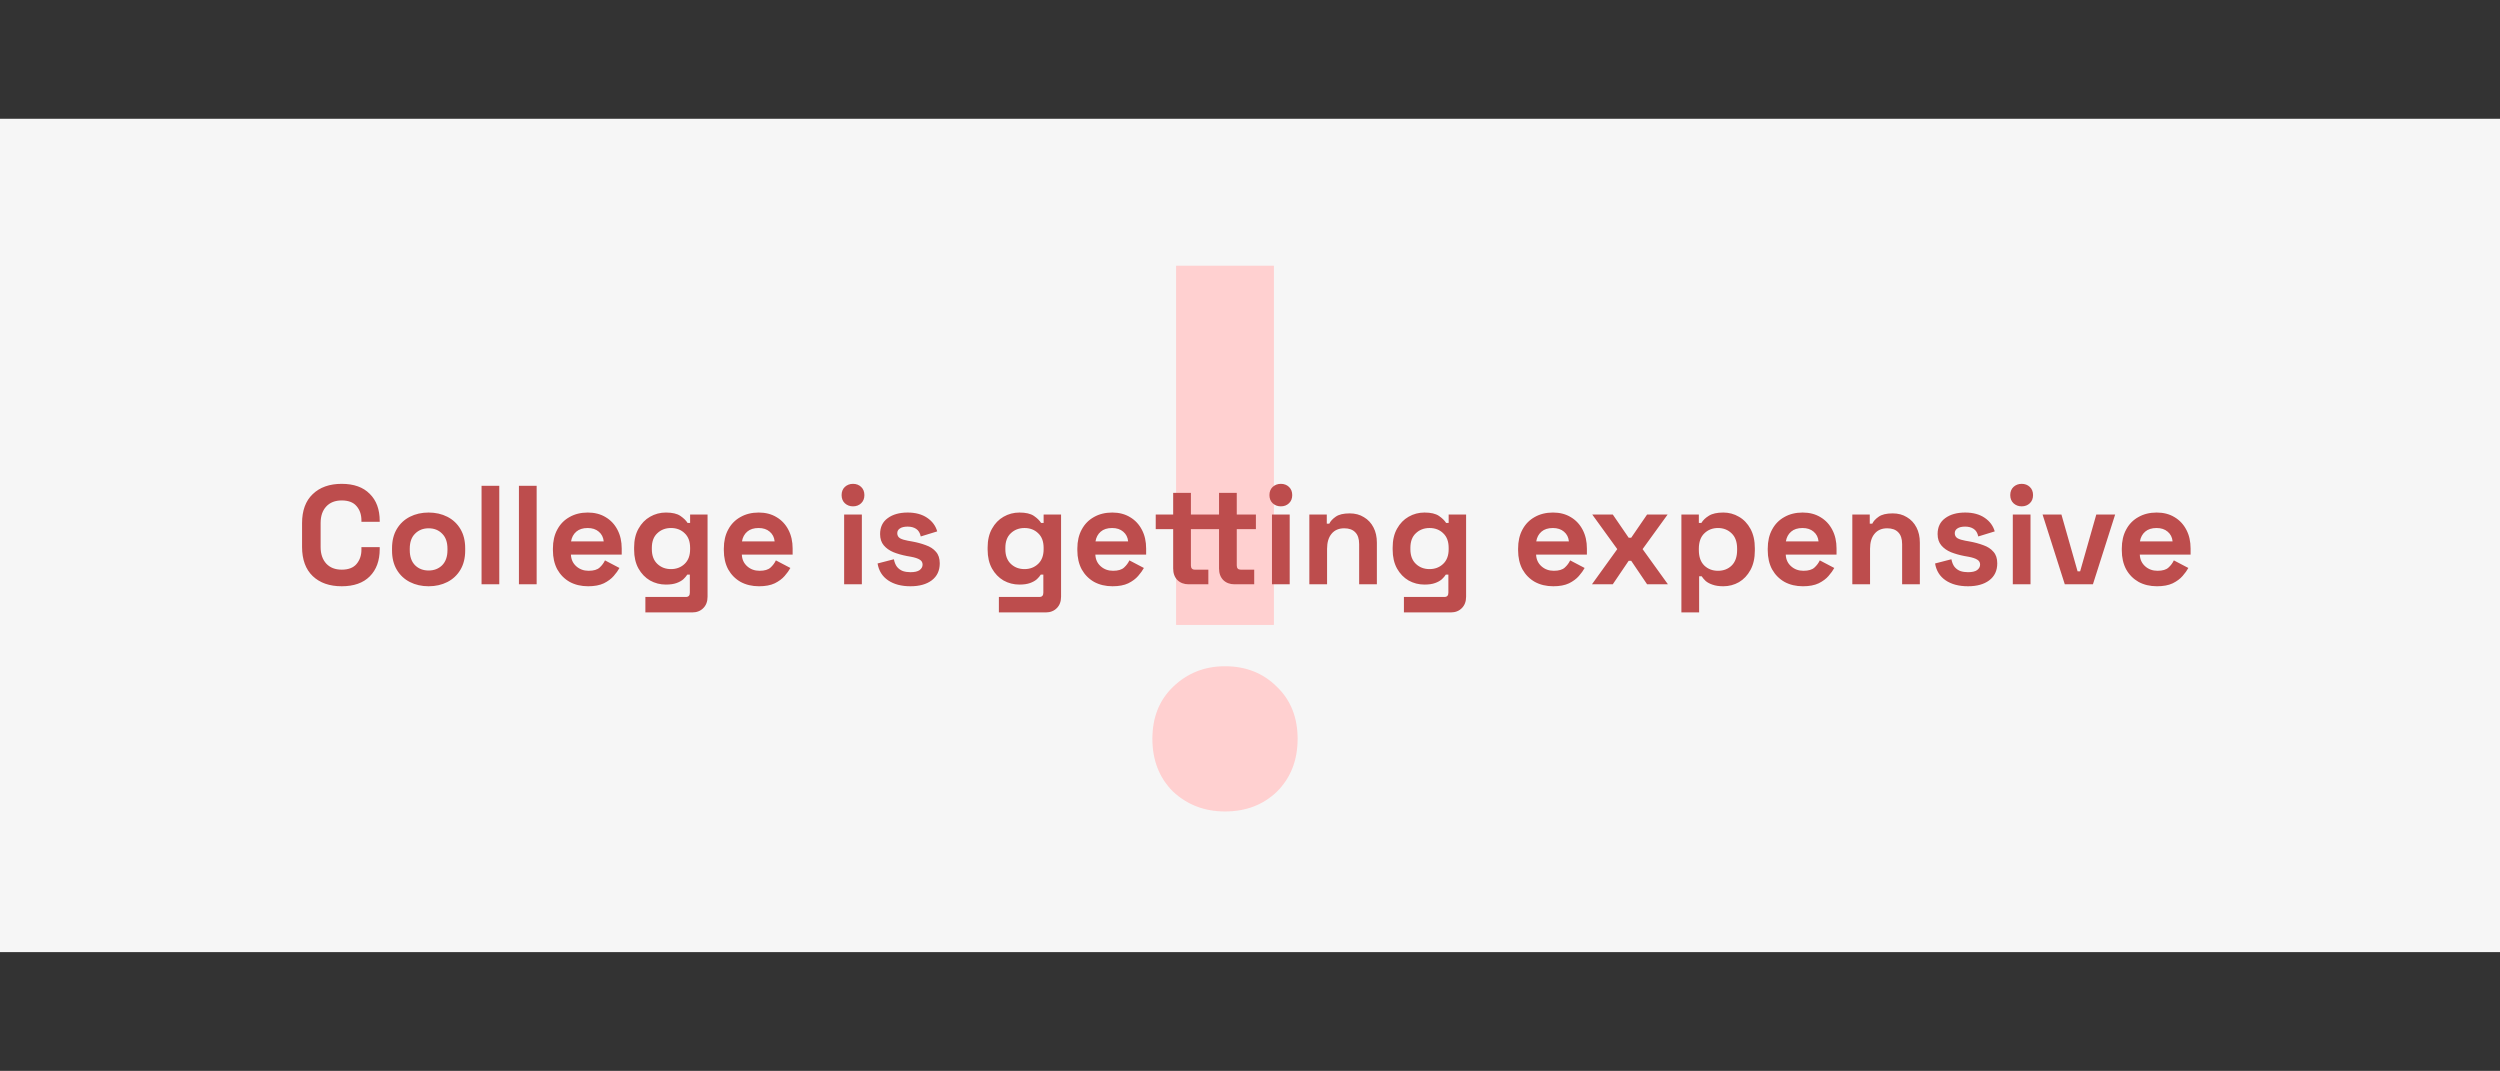
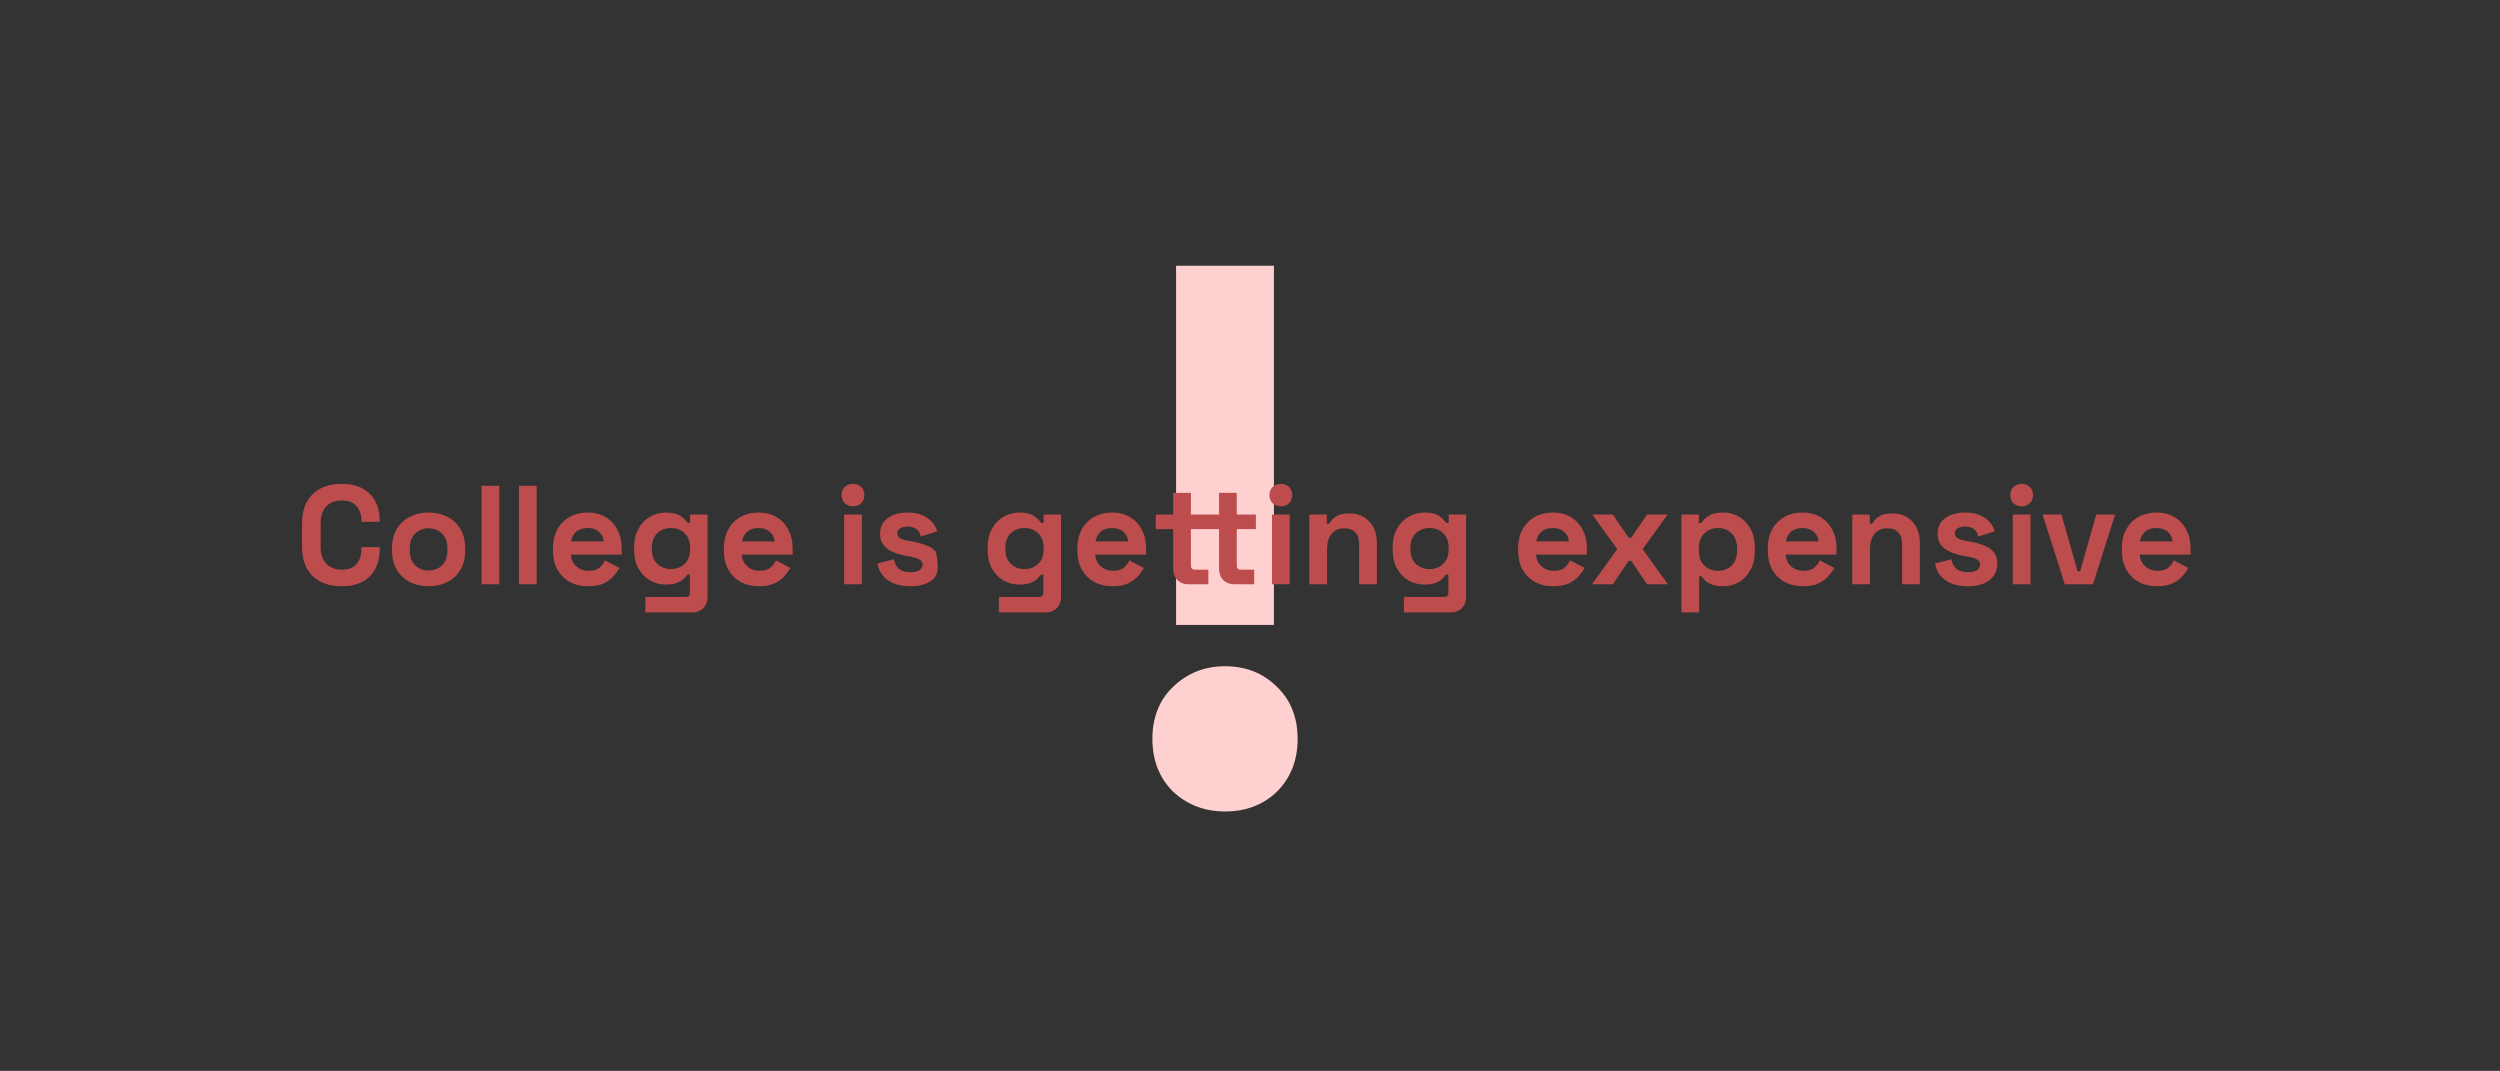
<svg xmlns="http://www.w3.org/2000/svg" width="1305" height="559" viewBox="0 0 1305 559" fill="none">
  <rect x="0" y="0" width="1305" height="559" fill="#333333" stroke="none" />
-   <rect y="62" width="1305" height="435" fill="#F6F6F6" />
  <path d="M613.915 326.23V138.7H664.987V326.23H613.915ZM639.451 423.586C628.811 423.586 619.767 420.128 612.319 413.212C605.137 406.03 601.546 396.853 601.546 385.681C601.546 374.509 605.137 365.465 612.319 358.549C619.767 351.367 628.811 347.776 639.451 347.776C650.357 347.776 659.401 351.367 666.583 358.549C673.765 365.465 677.356 374.509 677.356 385.681C677.356 396.853 673.765 406.03 666.583 413.212C659.401 420.128 650.357 423.586 639.451 423.586Z" fill="#FFD0D0" />
-   <path d="M178.382 306.028C172.017 306.028 166.974 304.266 163.253 300.74C159.532 297.166 157.672 292.075 157.672 285.465V273.127C157.672 266.517 159.532 261.45 163.253 257.925C166.974 254.351 172.017 252.564 178.382 252.564C184.698 252.564 189.569 254.302 192.997 257.778C196.473 261.205 198.211 265.93 198.211 271.952V272.393H188.664V271.658C188.664 268.623 187.807 266.126 186.093 264.167C184.429 262.209 181.858 261.23 178.382 261.23C174.955 261.23 172.262 262.282 170.304 264.388C168.345 266.493 167.366 269.357 167.366 272.98V285.612C167.366 289.186 168.345 292.05 170.304 294.204C172.262 296.31 174.955 297.362 178.382 297.362C181.858 297.362 184.429 296.383 186.093 294.425C187.807 292.417 188.664 289.92 188.664 286.934V285.612H198.211V286.64C198.211 292.662 196.473 297.411 192.997 300.887C189.569 304.315 184.698 306.028 178.382 306.028ZM223.735 306.028C220.112 306.028 216.856 305.294 213.968 303.825C211.079 302.356 208.802 300.226 207.138 297.436C205.473 294.645 204.641 291.291 204.641 287.374V286.199C204.641 282.283 205.473 278.929 207.138 276.138C208.802 273.347 211.079 271.218 213.968 269.749C216.856 268.28 220.112 267.546 223.735 267.546C227.358 267.546 230.614 268.28 233.503 269.749C236.391 271.218 238.668 273.347 240.333 276.138C241.997 278.929 242.83 282.283 242.83 286.199V287.374C242.83 291.291 241.997 294.645 240.333 297.436C238.668 300.226 236.391 302.356 233.503 303.825C230.614 305.294 227.358 306.028 223.735 306.028ZM223.735 297.803C226.575 297.803 228.925 296.897 230.786 295.086C232.646 293.225 233.576 290.581 233.576 287.154V286.42C233.576 282.992 232.646 280.373 230.786 278.562C228.974 276.701 226.624 275.771 223.735 275.771C220.896 275.771 218.546 276.701 216.685 278.562C214.825 280.373 213.894 282.992 213.894 286.42V287.154C213.894 290.581 214.825 293.225 216.685 295.086C218.546 296.897 220.896 297.803 223.735 297.803ZM251.371 305V253.592H260.625V305H251.371ZM270.879 305V253.592H280.132V305H270.879ZM306.984 306.028C303.361 306.028 300.154 305.269 297.363 303.752C294.621 302.185 292.467 300.006 290.9 297.215C289.382 294.376 288.624 291.046 288.624 287.228V286.346C288.624 282.527 289.382 279.223 290.9 276.432C292.418 273.592 294.548 271.413 297.289 269.896C300.031 268.329 303.214 267.546 306.837 267.546C310.411 267.546 313.52 268.353 316.164 269.969C318.807 271.536 320.864 273.739 322.333 276.579C323.801 279.369 324.536 282.625 324.536 286.346V289.504H298.024C298.122 292.001 299.052 294.033 300.815 295.6C302.577 297.166 304.731 297.95 307.277 297.95C309.872 297.95 311.782 297.387 313.006 296.261C314.23 295.135 315.16 293.886 315.796 292.515L323.361 296.481C322.675 297.754 321.672 299.149 320.35 300.667C319.077 302.136 317.363 303.409 315.209 304.486C313.055 305.514 310.313 306.028 306.984 306.028ZM298.097 282.601H315.135C314.94 280.496 314.083 278.806 312.565 277.533C311.096 276.26 309.162 275.624 306.763 275.624C304.266 275.624 302.283 276.26 300.815 277.533C299.346 278.806 298.44 280.496 298.097 282.601ZM331.009 286.934V285.759C331.009 281.94 331.768 278.684 333.286 275.991C334.804 273.249 336.811 271.169 339.308 269.749C341.854 268.28 344.62 267.546 347.607 267.546C350.936 267.546 353.458 268.133 355.171 269.308C356.885 270.483 358.133 271.707 358.917 272.98H360.238V268.574H369.345V311.463C369.345 313.96 368.611 315.943 367.142 317.411C365.673 318.929 363.715 319.688 361.267 319.688H336.885V311.61H358.035C359.406 311.61 360.092 310.875 360.092 309.406V299.933H358.77C358.28 300.716 357.595 301.524 356.713 302.356C355.832 303.14 354.657 303.8 353.188 304.339C351.719 304.878 349.859 305.147 347.607 305.147C344.62 305.147 341.854 304.437 339.308 303.017C336.811 301.548 334.804 299.468 333.286 296.775C331.768 294.033 331.009 290.753 331.009 286.934ZM350.251 297.068C353.09 297.068 355.465 296.163 357.374 294.351C359.284 292.54 360.238 289.994 360.238 286.713V285.979C360.238 282.65 359.284 280.104 357.374 278.341C355.514 276.53 353.139 275.624 350.251 275.624C347.411 275.624 345.036 276.53 343.127 278.341C341.218 280.104 340.263 282.65 340.263 285.979V286.713C340.263 289.994 341.218 292.54 343.127 294.351C345.036 296.163 347.411 297.068 350.251 297.068ZM396.202 306.028C392.579 306.028 389.372 305.269 386.581 303.752C383.839 302.185 381.685 300.006 380.118 297.215C378.601 294.376 377.842 291.046 377.842 287.228V286.346C377.842 282.527 378.601 279.223 380.118 276.432C381.636 273.592 383.766 271.413 386.508 269.896C389.249 268.329 392.432 267.546 396.055 267.546C399.629 267.546 402.738 268.353 405.382 269.969C408.026 271.536 410.082 273.739 411.551 276.579C413.019 279.369 413.754 282.625 413.754 286.346V289.504H387.242C387.34 292.001 388.27 294.033 390.033 295.6C391.795 297.166 393.95 297.95 396.495 297.95C399.09 297.95 401 297.387 402.224 296.261C403.448 295.135 404.378 293.886 405.014 292.515L412.579 296.481C411.893 297.754 410.89 299.149 409.568 300.667C408.295 302.136 406.581 303.409 404.427 304.486C402.273 305.514 399.531 306.028 396.202 306.028ZM387.315 282.601H404.354C404.158 280.496 403.301 278.806 401.783 277.533C400.314 276.26 398.38 275.624 395.981 275.624C393.484 275.624 391.502 276.26 390.033 277.533C388.564 278.806 387.658 280.496 387.315 282.601ZM440.637 305V268.574H449.89V305H440.637ZM445.264 264.314C443.599 264.314 442.179 263.776 441.004 262.699C439.878 261.621 439.315 260.202 439.315 258.439C439.315 256.676 439.878 255.257 441.004 254.18C442.179 253.102 443.599 252.564 445.264 252.564C446.977 252.564 448.397 253.102 449.523 254.18C450.649 255.257 451.212 256.676 451.212 258.439C451.212 260.202 450.649 261.621 449.523 262.699C448.397 263.776 446.977 264.314 445.264 264.314ZM475.273 306.028C470.524 306.028 466.632 305 463.596 302.944C460.561 300.887 458.725 297.95 458.088 294.131L466.607 291.928C466.95 293.641 467.513 294.988 468.296 295.967C469.129 296.946 470.132 297.656 471.307 298.097C472.531 298.488 473.853 298.684 475.273 298.684C477.427 298.684 479.018 298.317 480.047 297.583C481.075 296.799 481.589 295.844 481.589 294.718C481.589 293.592 481.099 292.736 480.12 292.148C479.141 291.512 477.574 290.997 475.42 290.606L473.364 290.239C470.818 289.749 468.492 289.088 466.387 288.256C464.282 287.374 462.592 286.175 461.319 284.657C460.046 283.139 459.41 281.181 459.41 278.782C459.41 275.159 460.732 272.393 463.376 270.483C466.02 268.525 469.496 267.546 473.804 267.546C477.868 267.546 481.246 268.451 483.939 270.263C486.632 272.074 488.394 274.449 489.227 277.387L480.634 280.03C480.242 278.17 479.435 276.848 478.211 276.065C477.036 275.281 475.567 274.89 473.804 274.89C472.042 274.89 470.695 275.208 469.765 275.844C468.835 276.432 468.37 277.264 468.37 278.341C468.37 279.516 468.859 280.398 469.838 280.985C470.818 281.524 472.14 281.94 473.804 282.234L475.861 282.601C478.602 283.09 481.075 283.751 483.278 284.584C485.53 285.367 487.293 286.518 488.566 288.035C489.888 289.504 490.549 291.512 490.549 294.057C490.549 297.876 489.153 300.838 486.362 302.944C483.621 305 479.924 306.028 475.273 306.028ZM515.542 286.934V285.759C515.542 281.94 516.301 278.684 517.818 275.991C519.336 273.249 521.343 271.169 523.84 269.749C526.386 268.28 529.153 267.546 532.139 267.546C535.468 267.546 537.99 268.133 539.703 269.308C541.417 270.483 542.666 271.707 543.449 272.98H544.771V268.574H553.877V311.463C553.877 313.96 553.143 315.943 551.674 317.411C550.205 318.929 548.247 319.688 545.799 319.688H521.417V311.61H542.568C543.938 311.61 544.624 310.875 544.624 309.406V299.933H543.302C542.812 300.716 542.127 301.524 541.246 302.356C540.364 303.14 539.189 303.8 537.721 304.339C536.252 304.878 534.391 305.147 532.139 305.147C529.153 305.147 526.386 304.437 523.84 303.017C521.343 301.548 519.336 299.468 517.818 296.775C516.301 294.033 515.542 290.753 515.542 286.934ZM534.783 297.068C537.623 297.068 539.997 296.163 541.907 294.351C543.816 292.54 544.771 289.994 544.771 286.713V285.979C544.771 282.65 543.816 280.104 541.907 278.341C540.046 276.53 537.672 275.624 534.783 275.624C531.943 275.624 529.569 276.53 527.659 278.341C525.75 280.104 524.795 282.65 524.795 285.979V286.713C524.795 289.994 525.75 292.54 527.659 294.351C529.569 296.163 531.943 297.068 534.783 297.068ZM580.734 306.028C577.111 306.028 573.904 305.269 571.113 303.752C568.372 302.185 566.217 300.006 564.651 297.215C563.133 294.376 562.374 291.046 562.374 287.228V286.346C562.374 282.527 563.133 279.223 564.651 276.432C566.168 273.592 568.298 271.413 571.04 269.896C573.782 268.329 576.964 267.546 580.587 267.546C584.161 267.546 587.27 268.353 589.914 269.969C592.558 271.536 594.614 273.739 596.083 276.579C597.552 279.369 598.286 282.625 598.286 286.346V289.504H571.774C571.872 292.001 572.803 294.033 574.565 295.6C576.328 297.166 578.482 297.95 581.028 297.95C583.623 297.95 585.532 297.387 586.756 296.261C587.98 295.135 588.91 293.886 589.547 292.515L597.111 296.481C596.426 297.754 595.422 299.149 594.1 300.667C592.827 302.136 591.114 303.409 588.959 304.486C586.805 305.514 584.063 306.028 580.734 306.028ZM571.848 282.601H588.886C588.69 280.496 587.833 278.806 586.315 277.533C584.847 276.26 582.913 275.624 580.514 275.624C578.017 275.624 576.034 276.26 574.565 277.533C573.096 278.806 572.191 280.496 571.848 282.601ZM620.476 305C618.077 305 616.119 304.266 614.601 302.797C613.132 301.279 612.398 299.272 612.398 296.775V276.212H603.291V268.574H612.398V257.264H621.651V268.574H629.436V276.212H621.651V295.159C621.651 296.628 622.336 297.362 623.707 297.362H630.758V305H620.476ZM644.417 305C642.018 305 640.06 304.266 638.542 302.797C637.073 301.279 636.339 299.272 636.339 296.775V276.212H629.436V268.574H636.339V257.264H645.592V268.574H655.58V276.212H645.592V295.159C645.592 296.628 646.278 297.362 647.649 297.362H654.699V305H644.417ZM663.969 305V268.574H673.223V305H663.969ZM668.596 264.314C666.931 264.314 665.511 263.776 664.336 262.699C663.21 261.621 662.647 260.202 662.647 258.439C662.647 256.676 663.21 255.257 664.336 254.18C665.511 253.102 666.931 252.564 668.596 252.564C670.309 252.564 671.729 253.102 672.855 254.18C673.981 255.257 674.544 256.676 674.544 258.439C674.544 260.202 673.981 261.621 672.855 262.699C671.729 263.776 670.309 264.314 668.596 264.314ZM683.477 305V268.574H692.583V273.347H693.905C694.493 272.074 695.594 270.875 697.21 269.749C698.826 268.574 701.274 267.986 704.554 267.986C707.394 267.986 709.866 268.647 711.971 269.969C714.126 271.242 715.79 273.029 716.965 275.33C718.14 277.582 718.728 280.226 718.728 283.262V305H709.474V283.996C709.474 281.254 708.789 279.198 707.418 277.827C706.096 276.456 704.187 275.771 701.69 275.771C698.85 275.771 696.647 276.726 695.08 278.635C693.513 280.496 692.73 283.115 692.73 286.493V305H683.477ZM726.969 286.934V285.759C726.969 281.94 727.727 278.684 729.245 275.991C730.763 273.249 732.77 271.169 735.267 269.749C737.813 268.28 740.579 267.546 743.566 267.546C746.895 267.546 749.417 268.133 751.13 269.308C752.844 270.483 754.092 271.707 754.876 272.98H756.198V268.574H765.304V311.463C765.304 313.96 764.57 315.943 763.101 317.411C761.632 318.929 759.674 319.688 757.226 319.688H732.844V311.61H753.994C755.365 311.61 756.051 310.875 756.051 309.406V299.933H754.729C754.239 300.716 753.554 301.524 752.673 302.356C751.791 303.14 750.616 303.8 749.147 304.339C747.679 304.878 745.818 305.147 743.566 305.147C740.579 305.147 737.813 304.437 735.267 303.017C732.77 301.548 730.763 299.468 729.245 296.775C727.727 294.033 726.969 290.753 726.969 286.934ZM746.21 297.068C749.05 297.068 751.424 296.163 753.334 294.351C755.243 292.54 756.198 289.994 756.198 286.713V285.979C756.198 282.65 755.243 280.104 753.334 278.341C751.473 276.53 749.098 275.624 746.21 275.624C743.37 275.624 740.996 276.53 739.086 278.341C737.177 280.104 736.222 282.65 736.222 285.979V286.713C736.222 289.994 737.177 292.54 739.086 294.351C740.996 296.163 743.37 297.068 746.21 297.068ZM810.808 306.028C807.185 306.028 803.978 305.269 801.187 303.752C798.445 302.185 796.291 300.006 794.724 297.215C793.207 294.376 792.448 291.046 792.448 287.228V286.346C792.448 282.527 793.207 279.223 794.724 276.432C796.242 273.592 798.372 271.413 801.114 269.896C803.855 268.329 807.038 267.546 810.661 267.546C814.235 267.546 817.344 268.353 819.988 269.969C822.632 271.536 824.688 273.739 826.157 276.579C827.626 279.369 828.36 282.625 828.36 286.346V289.504H801.848C801.946 292.001 802.876 294.033 804.639 295.6C806.401 297.166 808.556 297.95 811.102 297.95C813.696 297.95 815.606 297.387 816.83 296.261C818.054 295.135 818.984 293.886 819.621 292.515L827.185 296.481C826.499 297.754 825.496 299.149 824.174 300.667C822.901 302.136 821.187 303.409 819.033 304.486C816.879 305.514 814.137 306.028 810.808 306.028ZM801.922 282.601H818.96C818.764 280.496 817.907 278.806 816.389 277.533C814.92 276.26 812.986 275.624 810.587 275.624C808.09 275.624 806.108 276.26 804.639 277.533C803.17 278.806 802.264 280.496 801.922 282.601ZM830.998 305L844.217 286.64L831.145 268.574H841.867L850.166 280.691H851.488L859.787 268.574H870.509L857.436 286.64L870.656 305H859.787L851.488 292.736H850.166L841.867 305H830.998ZM877.691 319.688V268.574H886.798V272.98H888.119C888.952 271.56 890.249 270.312 892.012 269.235C893.774 268.109 896.296 267.546 899.576 267.546C902.514 267.546 905.231 268.28 907.728 269.749C910.225 271.169 912.232 273.274 913.75 276.065C915.268 278.855 916.027 282.234 916.027 286.199V287.374C916.027 291.34 915.268 294.718 913.75 297.509C912.232 300.3 910.225 302.43 907.728 303.898C905.231 305.318 902.514 306.028 899.576 306.028C897.373 306.028 895.512 305.759 893.995 305.22C892.526 304.731 891.326 304.094 890.396 303.311C889.515 302.479 888.805 301.646 888.266 300.814H886.944V319.688H877.691ZM896.785 297.95C899.674 297.95 902.049 297.044 903.909 295.232C905.818 293.372 906.773 290.679 906.773 287.154V286.42C906.773 282.895 905.818 280.226 903.909 278.415C902 276.554 899.625 275.624 896.785 275.624C893.946 275.624 891.571 276.554 889.662 278.415C887.752 280.226 886.798 282.895 886.798 286.42V287.154C886.798 290.679 887.752 293.372 889.662 295.232C891.571 297.044 893.946 297.95 896.785 297.95ZM941.121 306.028C937.498 306.028 934.291 305.269 931.5 303.752C928.758 302.185 926.604 300.006 925.037 297.215C923.52 294.376 922.761 291.046 922.761 287.228V286.346C922.761 282.527 923.52 279.223 925.037 276.432C926.555 273.592 928.685 271.413 931.427 269.896C934.168 268.329 937.351 267.546 940.974 267.546C944.548 267.546 947.657 268.353 950.301 269.969C952.945 271.536 955.001 273.739 956.47 276.579C957.939 279.369 958.673 282.625 958.673 286.346V289.504H932.161C932.259 292.001 933.189 294.033 934.952 295.6C936.714 297.166 938.869 297.95 941.415 297.95C944.009 297.95 945.919 297.387 947.143 296.261C948.367 295.135 949.297 293.886 949.934 292.515L957.498 296.481C956.812 297.754 955.809 299.149 954.487 300.667C953.214 302.136 951.5 303.409 949.346 304.486C947.192 305.514 944.45 306.028 941.121 306.028ZM932.235 282.601H949.273C949.077 280.496 948.22 278.806 946.702 277.533C945.233 276.26 943.299 275.624 940.9 275.624C938.403 275.624 936.421 276.26 934.952 277.533C933.483 278.806 932.577 280.496 932.235 282.601ZM966.909 305V268.574H976.016V273.347H977.338C977.925 272.074 979.027 270.875 980.642 269.749C982.258 268.574 984.706 267.986 987.986 267.986C990.826 267.986 993.299 268.647 995.404 269.969C997.558 271.242 999.223 273.029 1000.4 275.33C1001.57 277.582 1002.16 280.226 1002.16 283.262V305H992.907V283.996C992.907 281.254 992.221 279.198 990.851 277.827C989.529 276.456 987.619 275.771 985.122 275.771C982.283 275.771 980.079 276.726 978.513 278.635C976.946 280.496 976.163 283.115 976.163 286.493V305H966.909ZM1027.29 306.028C1022.54 306.028 1018.65 305 1015.62 302.944C1012.58 300.887 1010.74 297.95 1010.11 294.131L1018.63 291.928C1018.97 293.641 1019.53 294.988 1020.32 295.967C1021.15 296.946 1022.15 297.656 1023.33 298.097C1024.55 298.488 1025.87 298.684 1027.29 298.684C1029.45 298.684 1031.04 298.317 1032.07 297.583C1033.09 296.799 1033.61 295.844 1033.61 294.718C1033.61 293.592 1033.12 292.736 1032.14 292.148C1031.16 291.512 1029.59 290.997 1027.44 290.606L1025.38 290.239C1022.84 289.749 1020.51 289.088 1018.41 288.256C1016.3 287.374 1014.61 286.175 1013.34 284.657C1012.07 283.139 1011.43 281.181 1011.43 278.782C1011.43 275.159 1012.75 272.393 1015.39 270.483C1018.04 268.525 1021.51 267.546 1025.82 267.546C1029.89 267.546 1033.27 268.451 1035.96 270.263C1038.65 272.074 1040.41 274.449 1041.25 277.387L1032.65 280.03C1032.26 278.17 1031.45 276.848 1030.23 276.065C1029.05 275.281 1027.59 274.89 1025.82 274.89C1024.06 274.89 1022.71 275.208 1021.78 275.844C1020.85 276.432 1020.39 277.264 1020.39 278.341C1020.39 279.516 1020.88 280.398 1021.86 280.985C1022.84 281.524 1024.16 281.94 1025.82 282.234L1027.88 282.601C1030.62 283.09 1033.09 283.751 1035.3 284.584C1037.55 285.367 1039.31 286.518 1040.58 288.035C1041.91 289.504 1042.57 291.512 1042.57 294.057C1042.57 297.876 1041.17 300.838 1038.38 302.944C1035.64 305 1031.94 306.028 1027.29 306.028ZM1050.68 305V268.574H1059.93V305H1050.68ZM1055.3 264.314C1053.64 264.314 1052.22 263.776 1051.04 262.699C1049.92 261.621 1049.35 260.202 1049.35 258.439C1049.35 256.676 1049.92 255.257 1051.04 254.18C1052.22 253.102 1053.64 252.564 1055.3 252.564C1057.02 252.564 1058.44 253.102 1059.56 254.18C1060.69 255.257 1061.25 256.676 1061.25 258.439C1061.25 260.202 1060.69 261.621 1059.56 262.699C1058.44 263.776 1057.02 264.314 1055.3 264.314ZM1077.82 305L1066.22 268.574H1076.06L1084.5 298.244H1085.83L1094.27 268.574H1104.11L1092.51 305H1077.82ZM1125.94 306.028C1122.32 306.028 1119.11 305.269 1116.32 303.752C1113.58 302.185 1111.42 300.006 1109.86 297.215C1108.34 294.376 1107.58 291.046 1107.58 287.228V286.346C1107.58 282.527 1108.34 279.223 1109.86 276.432C1111.37 273.592 1113.5 271.413 1116.25 269.896C1118.99 268.329 1122.17 267.546 1125.79 267.546C1129.37 267.546 1132.48 268.353 1135.12 269.969C1137.76 271.536 1139.82 273.739 1141.29 276.579C1142.76 279.369 1143.49 282.625 1143.49 286.346V289.504H1116.98C1117.08 292.001 1118.01 294.033 1119.77 295.6C1121.53 297.166 1123.69 297.95 1126.23 297.95C1128.83 297.95 1130.74 297.387 1131.96 296.261C1133.19 295.135 1134.12 293.886 1134.75 292.515L1142.32 296.481C1141.63 297.754 1140.63 299.149 1139.31 300.667C1138.03 302.136 1136.32 303.409 1134.17 304.486C1132.01 305.514 1129.27 306.028 1125.94 306.028ZM1117.05 282.601H1134.09C1133.9 280.496 1133.04 278.806 1131.52 277.533C1130.05 276.26 1128.12 275.624 1125.72 275.624C1123.22 275.624 1121.24 276.26 1119.77 277.533C1118.3 278.806 1117.4 280.496 1117.05 282.601Z" fill="#BD4D4D" />
+   <path d="M178.382 306.028C172.017 306.028 166.974 304.266 163.253 300.74C159.532 297.166 157.672 292.075 157.672 285.465V273.127C157.672 266.517 159.532 261.45 163.253 257.925C166.974 254.351 172.017 252.564 178.382 252.564C184.698 252.564 189.569 254.302 192.997 257.778C196.473 261.205 198.211 265.93 198.211 271.952V272.393H188.664V271.658C188.664 268.623 187.807 266.126 186.093 264.167C184.429 262.209 181.858 261.23 178.382 261.23C174.955 261.23 172.262 262.282 170.304 264.388C168.345 266.493 167.366 269.357 167.366 272.98V285.612C167.366 289.186 168.345 292.05 170.304 294.204C172.262 296.31 174.955 297.362 178.382 297.362C181.858 297.362 184.429 296.383 186.093 294.425C187.807 292.417 188.664 289.92 188.664 286.934V285.612H198.211V286.64C198.211 292.662 196.473 297.411 192.997 300.887C189.569 304.315 184.698 306.028 178.382 306.028ZM223.735 306.028C220.112 306.028 216.856 305.294 213.968 303.825C211.079 302.356 208.802 300.226 207.138 297.436C205.473 294.645 204.641 291.291 204.641 287.374V286.199C204.641 282.283 205.473 278.929 207.138 276.138C208.802 273.347 211.079 271.218 213.968 269.749C216.856 268.28 220.112 267.546 223.735 267.546C227.358 267.546 230.614 268.28 233.503 269.749C236.391 271.218 238.668 273.347 240.333 276.138C241.997 278.929 242.83 282.283 242.83 286.199V287.374C242.83 291.291 241.997 294.645 240.333 297.436C238.668 300.226 236.391 302.356 233.503 303.825C230.614 305.294 227.358 306.028 223.735 306.028ZM223.735 297.803C226.575 297.803 228.925 296.897 230.786 295.086C232.646 293.225 233.576 290.581 233.576 287.154V286.42C233.576 282.992 232.646 280.373 230.786 278.562C228.974 276.701 226.624 275.771 223.735 275.771C220.896 275.771 218.546 276.701 216.685 278.562C214.825 280.373 213.894 282.992 213.894 286.42V287.154C213.894 290.581 214.825 293.225 216.685 295.086C218.546 296.897 220.896 297.803 223.735 297.803ZM251.371 305V253.592H260.625V305H251.371ZM270.879 305V253.592H280.132V305H270.879ZM306.984 306.028C303.361 306.028 300.154 305.269 297.363 303.752C294.621 302.185 292.467 300.006 290.9 297.215C289.382 294.376 288.624 291.046 288.624 287.228V286.346C288.624 282.527 289.382 279.223 290.9 276.432C292.418 273.592 294.548 271.413 297.289 269.896C300.031 268.329 303.214 267.546 306.837 267.546C310.411 267.546 313.52 268.353 316.164 269.969C318.807 271.536 320.864 273.739 322.333 276.579C323.801 279.369 324.536 282.625 324.536 286.346V289.504H298.024C298.122 292.001 299.052 294.033 300.815 295.6C302.577 297.166 304.731 297.95 307.277 297.95C309.872 297.95 311.782 297.387 313.006 296.261C314.23 295.135 315.16 293.886 315.796 292.515L323.361 296.481C322.675 297.754 321.672 299.149 320.35 300.667C319.077 302.136 317.363 303.409 315.209 304.486C313.055 305.514 310.313 306.028 306.984 306.028ZM298.097 282.601H315.135C314.94 280.496 314.083 278.806 312.565 277.533C311.096 276.26 309.162 275.624 306.763 275.624C304.266 275.624 302.283 276.26 300.815 277.533C299.346 278.806 298.44 280.496 298.097 282.601ZM331.009 286.934V285.759C331.009 281.94 331.768 278.684 333.286 275.991C334.804 273.249 336.811 271.169 339.308 269.749C341.854 268.28 344.62 267.546 347.607 267.546C350.936 267.546 353.458 268.133 355.171 269.308C356.885 270.483 358.133 271.707 358.917 272.98H360.238V268.574H369.345V311.463C369.345 313.96 368.611 315.943 367.142 317.411C365.673 318.929 363.715 319.688 361.267 319.688H336.885V311.61H358.035C359.406 311.61 360.092 310.875 360.092 309.406V299.933H358.77C358.28 300.716 357.595 301.524 356.713 302.356C355.832 303.14 354.657 303.8 353.188 304.339C351.719 304.878 349.859 305.147 347.607 305.147C344.62 305.147 341.854 304.437 339.308 303.017C336.811 301.548 334.804 299.468 333.286 296.775C331.768 294.033 331.009 290.753 331.009 286.934ZM350.251 297.068C353.09 297.068 355.465 296.163 357.374 294.351C359.284 292.54 360.238 289.994 360.238 286.713V285.979C360.238 282.65 359.284 280.104 357.374 278.341C355.514 276.53 353.139 275.624 350.251 275.624C347.411 275.624 345.036 276.53 343.127 278.341C341.218 280.104 340.263 282.65 340.263 285.979V286.713C340.263 289.994 341.218 292.54 343.127 294.351C345.036 296.163 347.411 297.068 350.251 297.068ZM396.202 306.028C392.579 306.028 389.372 305.269 386.581 303.752C383.839 302.185 381.685 300.006 380.118 297.215C378.601 294.376 377.842 291.046 377.842 287.228V286.346C377.842 282.527 378.601 279.223 380.118 276.432C381.636 273.592 383.766 271.413 386.508 269.896C389.249 268.329 392.432 267.546 396.055 267.546C399.629 267.546 402.738 268.353 405.382 269.969C408.026 271.536 410.082 273.739 411.551 276.579C413.019 279.369 413.754 282.625 413.754 286.346V289.504H387.242C387.34 292.001 388.27 294.033 390.033 295.6C391.795 297.166 393.95 297.95 396.495 297.95C399.09 297.95 401 297.387 402.224 296.261C403.448 295.135 404.378 293.886 405.014 292.515L412.579 296.481C411.893 297.754 410.89 299.149 409.568 300.667C408.295 302.136 406.581 303.409 404.427 304.486C402.273 305.514 399.531 306.028 396.202 306.028ZM387.315 282.601H404.354C404.158 280.496 403.301 278.806 401.783 277.533C400.314 276.26 398.38 275.624 395.981 275.624C393.484 275.624 391.502 276.26 390.033 277.533C388.564 278.806 387.658 280.496 387.315 282.601ZM440.637 305V268.574H449.89V305H440.637ZM445.264 264.314C443.599 264.314 442.179 263.776 441.004 262.699C439.878 261.621 439.315 260.202 439.315 258.439C439.315 256.676 439.878 255.257 441.004 254.18C442.179 253.102 443.599 252.564 445.264 252.564C446.977 252.564 448.397 253.102 449.523 254.18C450.649 255.257 451.212 256.676 451.212 258.439C451.212 260.202 450.649 261.621 449.523 262.699C448.397 263.776 446.977 264.314 445.264 264.314ZM475.273 306.028C470.524 306.028 466.632 305 463.596 302.944C460.561 300.887 458.725 297.95 458.088 294.131L466.607 291.928C466.95 293.641 467.513 294.988 468.296 295.967C469.129 296.946 470.132 297.656 471.307 298.097C472.531 298.488 473.853 298.684 475.273 298.684C477.427 298.684 479.018 298.317 480.047 297.583C481.075 296.799 481.589 295.844 481.589 294.718C481.589 293.592 481.099 292.736 480.12 292.148C479.141 291.512 477.574 290.997 475.42 290.606L473.364 290.239C470.818 289.749 468.492 289.088 466.387 288.256C464.282 287.374 462.592 286.175 461.319 284.657C460.046 283.139 459.41 281.181 459.41 278.782C459.41 275.159 460.732 272.393 463.376 270.483C466.02 268.525 469.496 267.546 473.804 267.546C477.868 267.546 481.246 268.451 483.939 270.263C486.632 272.074 488.394 274.449 489.227 277.387L480.634 280.03C480.242 278.17 479.435 276.848 478.211 276.065C477.036 275.281 475.567 274.89 473.804 274.89C472.042 274.89 470.695 275.208 469.765 275.844C468.835 276.432 468.37 277.264 468.37 278.341C468.37 279.516 468.859 280.398 469.838 280.985C470.818 281.524 472.14 281.94 473.804 282.234L475.861 282.601C478.602 283.09 481.075 283.751 483.278 284.584C485.53 285.367 487.293 286.518 488.566 288.035C490.549 297.876 489.153 300.838 486.362 302.944C483.621 305 479.924 306.028 475.273 306.028ZM515.542 286.934V285.759C515.542 281.94 516.301 278.684 517.818 275.991C519.336 273.249 521.343 271.169 523.84 269.749C526.386 268.28 529.153 267.546 532.139 267.546C535.468 267.546 537.99 268.133 539.703 269.308C541.417 270.483 542.666 271.707 543.449 272.98H544.771V268.574H553.877V311.463C553.877 313.96 553.143 315.943 551.674 317.411C550.205 318.929 548.247 319.688 545.799 319.688H521.417V311.61H542.568C543.938 311.61 544.624 310.875 544.624 309.406V299.933H543.302C542.812 300.716 542.127 301.524 541.246 302.356C540.364 303.14 539.189 303.8 537.721 304.339C536.252 304.878 534.391 305.147 532.139 305.147C529.153 305.147 526.386 304.437 523.84 303.017C521.343 301.548 519.336 299.468 517.818 296.775C516.301 294.033 515.542 290.753 515.542 286.934ZM534.783 297.068C537.623 297.068 539.997 296.163 541.907 294.351C543.816 292.54 544.771 289.994 544.771 286.713V285.979C544.771 282.65 543.816 280.104 541.907 278.341C540.046 276.53 537.672 275.624 534.783 275.624C531.943 275.624 529.569 276.53 527.659 278.341C525.75 280.104 524.795 282.65 524.795 285.979V286.713C524.795 289.994 525.75 292.54 527.659 294.351C529.569 296.163 531.943 297.068 534.783 297.068ZM580.734 306.028C577.111 306.028 573.904 305.269 571.113 303.752C568.372 302.185 566.217 300.006 564.651 297.215C563.133 294.376 562.374 291.046 562.374 287.228V286.346C562.374 282.527 563.133 279.223 564.651 276.432C566.168 273.592 568.298 271.413 571.04 269.896C573.782 268.329 576.964 267.546 580.587 267.546C584.161 267.546 587.27 268.353 589.914 269.969C592.558 271.536 594.614 273.739 596.083 276.579C597.552 279.369 598.286 282.625 598.286 286.346V289.504H571.774C571.872 292.001 572.803 294.033 574.565 295.6C576.328 297.166 578.482 297.95 581.028 297.95C583.623 297.95 585.532 297.387 586.756 296.261C587.98 295.135 588.91 293.886 589.547 292.515L597.111 296.481C596.426 297.754 595.422 299.149 594.1 300.667C592.827 302.136 591.114 303.409 588.959 304.486C586.805 305.514 584.063 306.028 580.734 306.028ZM571.848 282.601H588.886C588.69 280.496 587.833 278.806 586.315 277.533C584.847 276.26 582.913 275.624 580.514 275.624C578.017 275.624 576.034 276.26 574.565 277.533C573.096 278.806 572.191 280.496 571.848 282.601ZM620.476 305C618.077 305 616.119 304.266 614.601 302.797C613.132 301.279 612.398 299.272 612.398 296.775V276.212H603.291V268.574H612.398V257.264H621.651V268.574H629.436V276.212H621.651V295.159C621.651 296.628 622.336 297.362 623.707 297.362H630.758V305H620.476ZM644.417 305C642.018 305 640.06 304.266 638.542 302.797C637.073 301.279 636.339 299.272 636.339 296.775V276.212H629.436V268.574H636.339V257.264H645.592V268.574H655.58V276.212H645.592V295.159C645.592 296.628 646.278 297.362 647.649 297.362H654.699V305H644.417ZM663.969 305V268.574H673.223V305H663.969ZM668.596 264.314C666.931 264.314 665.511 263.776 664.336 262.699C663.21 261.621 662.647 260.202 662.647 258.439C662.647 256.676 663.21 255.257 664.336 254.18C665.511 253.102 666.931 252.564 668.596 252.564C670.309 252.564 671.729 253.102 672.855 254.18C673.981 255.257 674.544 256.676 674.544 258.439C674.544 260.202 673.981 261.621 672.855 262.699C671.729 263.776 670.309 264.314 668.596 264.314ZM683.477 305V268.574H692.583V273.347H693.905C694.493 272.074 695.594 270.875 697.21 269.749C698.826 268.574 701.274 267.986 704.554 267.986C707.394 267.986 709.866 268.647 711.971 269.969C714.126 271.242 715.79 273.029 716.965 275.33C718.14 277.582 718.728 280.226 718.728 283.262V305H709.474V283.996C709.474 281.254 708.789 279.198 707.418 277.827C706.096 276.456 704.187 275.771 701.69 275.771C698.85 275.771 696.647 276.726 695.08 278.635C693.513 280.496 692.73 283.115 692.73 286.493V305H683.477ZM726.969 286.934V285.759C726.969 281.94 727.727 278.684 729.245 275.991C730.763 273.249 732.77 271.169 735.267 269.749C737.813 268.28 740.579 267.546 743.566 267.546C746.895 267.546 749.417 268.133 751.13 269.308C752.844 270.483 754.092 271.707 754.876 272.98H756.198V268.574H765.304V311.463C765.304 313.96 764.57 315.943 763.101 317.411C761.632 318.929 759.674 319.688 757.226 319.688H732.844V311.61H753.994C755.365 311.61 756.051 310.875 756.051 309.406V299.933H754.729C754.239 300.716 753.554 301.524 752.673 302.356C751.791 303.14 750.616 303.8 749.147 304.339C747.679 304.878 745.818 305.147 743.566 305.147C740.579 305.147 737.813 304.437 735.267 303.017C732.77 301.548 730.763 299.468 729.245 296.775C727.727 294.033 726.969 290.753 726.969 286.934ZM746.21 297.068C749.05 297.068 751.424 296.163 753.334 294.351C755.243 292.54 756.198 289.994 756.198 286.713V285.979C756.198 282.65 755.243 280.104 753.334 278.341C751.473 276.53 749.098 275.624 746.21 275.624C743.37 275.624 740.996 276.53 739.086 278.341C737.177 280.104 736.222 282.65 736.222 285.979V286.713C736.222 289.994 737.177 292.54 739.086 294.351C740.996 296.163 743.37 297.068 746.21 297.068ZM810.808 306.028C807.185 306.028 803.978 305.269 801.187 303.752C798.445 302.185 796.291 300.006 794.724 297.215C793.207 294.376 792.448 291.046 792.448 287.228V286.346C792.448 282.527 793.207 279.223 794.724 276.432C796.242 273.592 798.372 271.413 801.114 269.896C803.855 268.329 807.038 267.546 810.661 267.546C814.235 267.546 817.344 268.353 819.988 269.969C822.632 271.536 824.688 273.739 826.157 276.579C827.626 279.369 828.36 282.625 828.36 286.346V289.504H801.848C801.946 292.001 802.876 294.033 804.639 295.6C806.401 297.166 808.556 297.95 811.102 297.95C813.696 297.95 815.606 297.387 816.83 296.261C818.054 295.135 818.984 293.886 819.621 292.515L827.185 296.481C826.499 297.754 825.496 299.149 824.174 300.667C822.901 302.136 821.187 303.409 819.033 304.486C816.879 305.514 814.137 306.028 810.808 306.028ZM801.922 282.601H818.96C818.764 280.496 817.907 278.806 816.389 277.533C814.92 276.26 812.986 275.624 810.587 275.624C808.09 275.624 806.108 276.26 804.639 277.533C803.17 278.806 802.264 280.496 801.922 282.601ZM830.998 305L844.217 286.64L831.145 268.574H841.867L850.166 280.691H851.488L859.787 268.574H870.509L857.436 286.64L870.656 305H859.787L851.488 292.736H850.166L841.867 305H830.998ZM877.691 319.688V268.574H886.798V272.98H888.119C888.952 271.56 890.249 270.312 892.012 269.235C893.774 268.109 896.296 267.546 899.576 267.546C902.514 267.546 905.231 268.28 907.728 269.749C910.225 271.169 912.232 273.274 913.75 276.065C915.268 278.855 916.027 282.234 916.027 286.199V287.374C916.027 291.34 915.268 294.718 913.75 297.509C912.232 300.3 910.225 302.43 907.728 303.898C905.231 305.318 902.514 306.028 899.576 306.028C897.373 306.028 895.512 305.759 893.995 305.22C892.526 304.731 891.326 304.094 890.396 303.311C889.515 302.479 888.805 301.646 888.266 300.814H886.944V319.688H877.691ZM896.785 297.95C899.674 297.95 902.049 297.044 903.909 295.232C905.818 293.372 906.773 290.679 906.773 287.154V286.42C906.773 282.895 905.818 280.226 903.909 278.415C902 276.554 899.625 275.624 896.785 275.624C893.946 275.624 891.571 276.554 889.662 278.415C887.752 280.226 886.798 282.895 886.798 286.42V287.154C886.798 290.679 887.752 293.372 889.662 295.232C891.571 297.044 893.946 297.95 896.785 297.95ZM941.121 306.028C937.498 306.028 934.291 305.269 931.5 303.752C928.758 302.185 926.604 300.006 925.037 297.215C923.52 294.376 922.761 291.046 922.761 287.228V286.346C922.761 282.527 923.52 279.223 925.037 276.432C926.555 273.592 928.685 271.413 931.427 269.896C934.168 268.329 937.351 267.546 940.974 267.546C944.548 267.546 947.657 268.353 950.301 269.969C952.945 271.536 955.001 273.739 956.47 276.579C957.939 279.369 958.673 282.625 958.673 286.346V289.504H932.161C932.259 292.001 933.189 294.033 934.952 295.6C936.714 297.166 938.869 297.95 941.415 297.95C944.009 297.95 945.919 297.387 947.143 296.261C948.367 295.135 949.297 293.886 949.934 292.515L957.498 296.481C956.812 297.754 955.809 299.149 954.487 300.667C953.214 302.136 951.5 303.409 949.346 304.486C947.192 305.514 944.45 306.028 941.121 306.028ZM932.235 282.601H949.273C949.077 280.496 948.22 278.806 946.702 277.533C945.233 276.26 943.299 275.624 940.9 275.624C938.403 275.624 936.421 276.26 934.952 277.533C933.483 278.806 932.577 280.496 932.235 282.601ZM966.909 305V268.574H976.016V273.347H977.338C977.925 272.074 979.027 270.875 980.642 269.749C982.258 268.574 984.706 267.986 987.986 267.986C990.826 267.986 993.299 268.647 995.404 269.969C997.558 271.242 999.223 273.029 1000.4 275.33C1001.57 277.582 1002.16 280.226 1002.16 283.262V305H992.907V283.996C992.907 281.254 992.221 279.198 990.851 277.827C989.529 276.456 987.619 275.771 985.122 275.771C982.283 275.771 980.079 276.726 978.513 278.635C976.946 280.496 976.163 283.115 976.163 286.493V305H966.909ZM1027.29 306.028C1022.54 306.028 1018.65 305 1015.62 302.944C1012.58 300.887 1010.74 297.95 1010.11 294.131L1018.63 291.928C1018.97 293.641 1019.53 294.988 1020.32 295.967C1021.15 296.946 1022.15 297.656 1023.33 298.097C1024.55 298.488 1025.87 298.684 1027.29 298.684C1029.45 298.684 1031.04 298.317 1032.07 297.583C1033.09 296.799 1033.61 295.844 1033.61 294.718C1033.61 293.592 1033.12 292.736 1032.14 292.148C1031.16 291.512 1029.59 290.997 1027.44 290.606L1025.38 290.239C1022.84 289.749 1020.51 289.088 1018.41 288.256C1016.3 287.374 1014.61 286.175 1013.34 284.657C1012.07 283.139 1011.43 281.181 1011.43 278.782C1011.43 275.159 1012.75 272.393 1015.39 270.483C1018.04 268.525 1021.51 267.546 1025.82 267.546C1029.89 267.546 1033.27 268.451 1035.96 270.263C1038.65 272.074 1040.41 274.449 1041.25 277.387L1032.65 280.03C1032.26 278.17 1031.45 276.848 1030.23 276.065C1029.05 275.281 1027.59 274.89 1025.82 274.89C1024.06 274.89 1022.71 275.208 1021.78 275.844C1020.85 276.432 1020.39 277.264 1020.39 278.341C1020.39 279.516 1020.88 280.398 1021.86 280.985C1022.84 281.524 1024.16 281.94 1025.82 282.234L1027.88 282.601C1030.62 283.09 1033.09 283.751 1035.3 284.584C1037.55 285.367 1039.31 286.518 1040.58 288.035C1041.91 289.504 1042.57 291.512 1042.57 294.057C1042.57 297.876 1041.17 300.838 1038.38 302.944C1035.64 305 1031.94 306.028 1027.29 306.028ZM1050.68 305V268.574H1059.93V305H1050.68ZM1055.3 264.314C1053.64 264.314 1052.22 263.776 1051.04 262.699C1049.92 261.621 1049.35 260.202 1049.35 258.439C1049.35 256.676 1049.92 255.257 1051.04 254.18C1052.22 253.102 1053.64 252.564 1055.3 252.564C1057.02 252.564 1058.44 253.102 1059.56 254.18C1060.69 255.257 1061.25 256.676 1061.25 258.439C1061.25 260.202 1060.69 261.621 1059.56 262.699C1058.44 263.776 1057.02 264.314 1055.3 264.314ZM1077.82 305L1066.22 268.574H1076.06L1084.5 298.244H1085.83L1094.27 268.574H1104.11L1092.51 305H1077.82ZM1125.94 306.028C1122.32 306.028 1119.11 305.269 1116.32 303.752C1113.58 302.185 1111.42 300.006 1109.86 297.215C1108.34 294.376 1107.58 291.046 1107.58 287.228V286.346C1107.58 282.527 1108.34 279.223 1109.86 276.432C1111.37 273.592 1113.5 271.413 1116.25 269.896C1118.99 268.329 1122.17 267.546 1125.79 267.546C1129.37 267.546 1132.48 268.353 1135.12 269.969C1137.76 271.536 1139.82 273.739 1141.29 276.579C1142.76 279.369 1143.49 282.625 1143.49 286.346V289.504H1116.98C1117.08 292.001 1118.01 294.033 1119.77 295.6C1121.53 297.166 1123.69 297.95 1126.23 297.95C1128.83 297.95 1130.74 297.387 1131.96 296.261C1133.19 295.135 1134.12 293.886 1134.75 292.515L1142.32 296.481C1141.63 297.754 1140.63 299.149 1139.31 300.667C1138.03 302.136 1136.32 303.409 1134.17 304.486C1132.01 305.514 1129.27 306.028 1125.94 306.028ZM1117.05 282.601H1134.09C1133.9 280.496 1133.04 278.806 1131.52 277.533C1130.05 276.26 1128.12 275.624 1125.72 275.624C1123.22 275.624 1121.24 276.26 1119.77 277.533C1118.3 278.806 1117.4 280.496 1117.05 282.601Z" fill="#BD4D4D" />
</svg>